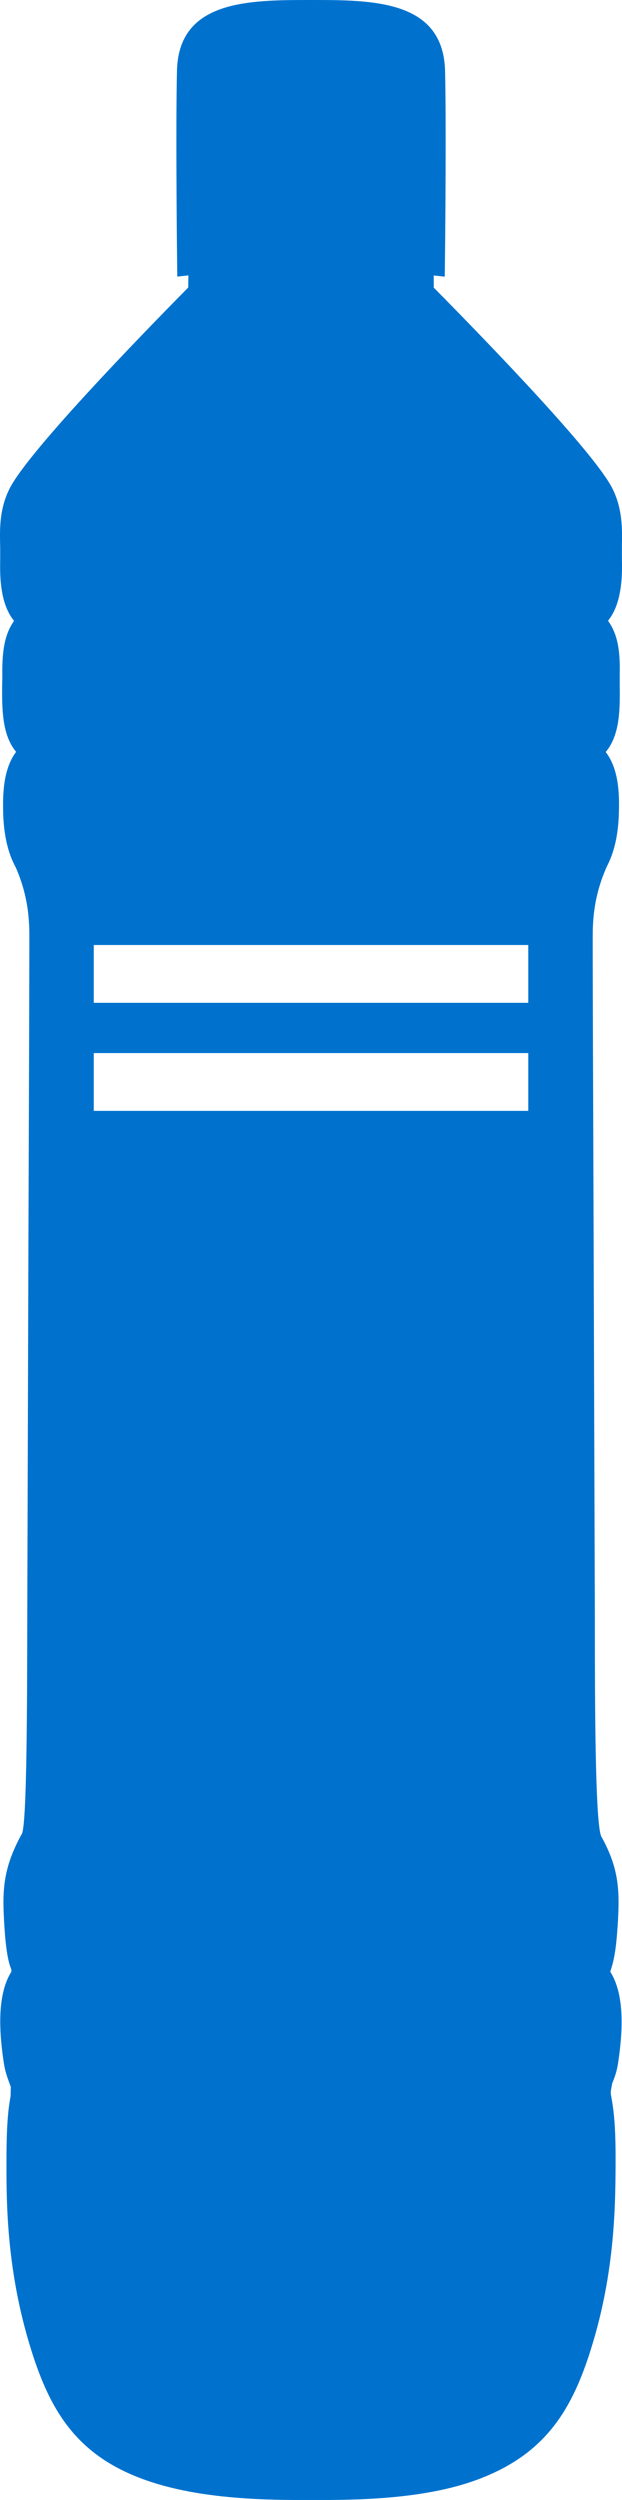
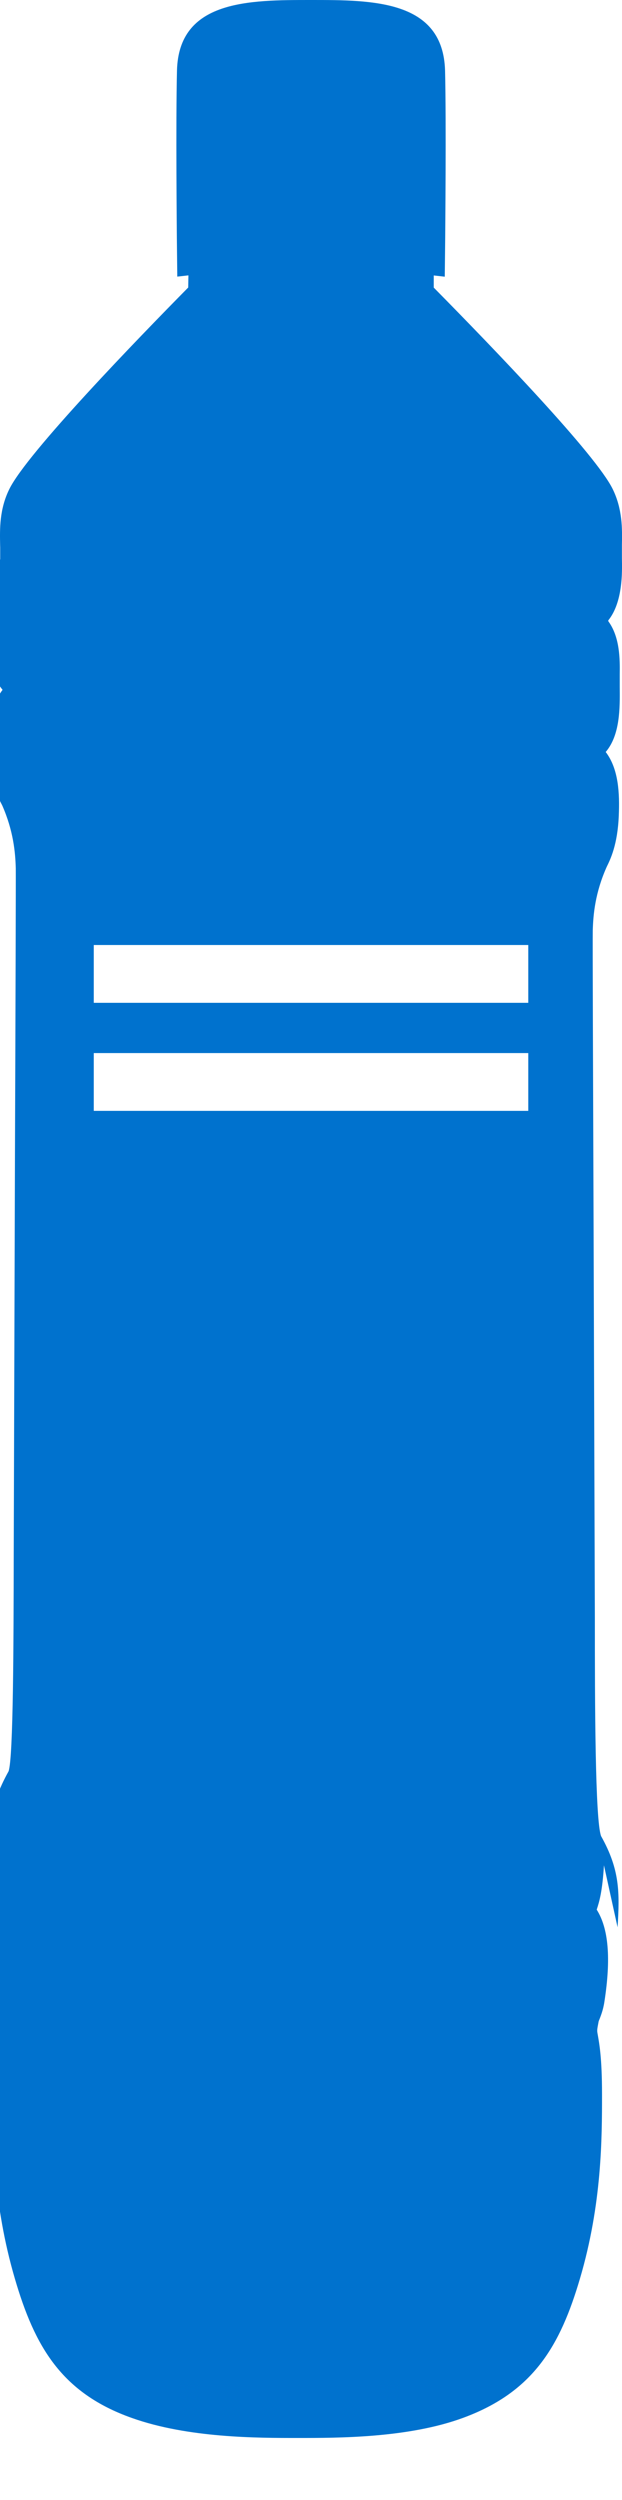
<svg xmlns="http://www.w3.org/2000/svg" id="Calque_2" data-name="Calque 2" viewBox="0 0 145.08 582.58">
  <defs>
    <style>
      .cls-1 {
        fill: #0072ce;
      }
    </style>
  </defs>
  <g id="Calque_1-2" data-name="Calque 1">
-     <path class="cls-1" d="M144.05,449.13c.49-8.08.56-13.41-3.85-21.26-1.39-3.75-1.45-30.95-1.45-50.79l-.3-92.06c-.13-35.5-.24-66.18-.19-68.22.11-3.72.56-8.78,3.26-14.81.81-1.66,2.54-5.08,2.81-11.94.21-5.14-.02-10.85-3.05-14.81,3.37-3.97,3.32-10.17,3.27-15.19v-2.94c.05-3.5.05-8.65-2.67-12.35v-.19c3.43-4.26,3.24-11.36,3.18-14.49v-3.11c.08-3.7.14-8.33-2.14-12.98-3.89-8.01-27.55-32.58-41.75-46.97v-2.83l2.57.29.1-9.03c0-.27.26-27.2-.03-38.98C103.36,0,86.97,0,72.53,0s-30.84,0-31.25,16.44c-.29,11.8-.03,38.72-.03,38.99l.1,9.03,2.6-.29-.05,2.83c-11.65,11.81-37.6,38.56-41.72,46.97C-.14,118.65-.05,123.27.03,127.02l.02.56v2.55c-.05,3.4-.24,10.23,3.16,14.46v.21c-2.71,3.78-2.71,9.1-2.67,13.41l-.05,1.84c0,5.03-.05,11.2,3.27,15.16-2.97,3.94-3.18,9.69-3,14.83.29,7.04,2.09,10.53,2.92,12.11,2.6,5.91,3.06,10.93,3.16,14.68.03,1.98-.06,33.29-.19,66.43l-.29,93.76c-.03,19.85-.08,47.07-1.2,50.21-4.71,8.46-4.63,13.84-4.12,21.9.38,5.94,1.02,8.46,1.61,9.82v.54c-2.71,4.29-3.3,11.3-1.74,21.36.3,1.92.81,3.32,1.47,5.08l.14.37-.05,2.17c-.38,2.17-.97,5.4-.96,15.15-.02,9.1-.03,24.28,5.11,41.82,4.61,15.75,10.81,26.67,27.36,32.51,13.09,4.64,29.1,4.64,38.64,4.64s25.79,0,38.53-4.68c16.5-6.05,22.7-16.9,27.29-32.48,5.14-17.41,5.14-32.8,5.14-42.95,0-8.54-.64-11.81-1.02-14-.16-.88-.16-.91.24-3,.4-1.01,1.04-2.51,1.34-4.57,1.56-10.07.97-17.06-1.8-21.44.65-1.93,1.34-4.45,1.69-10.34ZM123.21,258.87H21.87v-13.47h101.35v13.47ZM123.21,233.69H21.87v-13.47h101.35v13.47Z" />
+     <path class="cls-1" d="M144.05,449.13c.49-8.08.56-13.41-3.85-21.26-1.39-3.75-1.45-30.95-1.45-50.79l-.3-92.06c-.13-35.5-.24-66.18-.19-68.22.11-3.72.56-8.78,3.26-14.81.81-1.66,2.54-5.08,2.81-11.94.21-5.14-.02-10.85-3.05-14.81,3.37-3.97,3.32-10.17,3.27-15.19v-2.94c.05-3.5.05-8.65-2.67-12.35v-.19c3.43-4.26,3.24-11.36,3.18-14.49v-3.11c.08-3.7.14-8.33-2.14-12.98-3.89-8.01-27.55-32.58-41.75-46.97v-2.83l2.57.29.1-9.03c0-.27.26-27.2-.03-38.98C103.36,0,86.97,0,72.53,0s-30.84,0-31.25,16.44c-.29,11.8-.03,38.72-.03,38.99l.1,9.03,2.6-.29-.05,2.83c-11.65,11.81-37.6,38.56-41.72,46.97C-.14,118.65-.05,123.27.03,127.02l.02.56v2.55v.21c-2.71,3.78-2.71,9.1-2.67,13.41l-.05,1.84c0,5.03-.05,11.2,3.27,15.16-2.97,3.94-3.18,9.69-3,14.83.29,7.04,2.09,10.53,2.92,12.11,2.6,5.91,3.06,10.93,3.16,14.68.03,1.98-.06,33.29-.19,66.43l-.29,93.76c-.03,19.85-.08,47.07-1.2,50.21-4.71,8.46-4.63,13.84-4.12,21.9.38,5.94,1.02,8.46,1.61,9.82v.54c-2.71,4.29-3.3,11.3-1.74,21.36.3,1.92.81,3.32,1.47,5.08l.14.37-.05,2.17c-.38,2.17-.97,5.4-.96,15.15-.02,9.1-.03,24.28,5.11,41.82,4.61,15.75,10.81,26.67,27.36,32.51,13.09,4.64,29.1,4.64,38.64,4.64s25.79,0,38.53-4.68c16.5-6.05,22.7-16.9,27.29-32.48,5.14-17.41,5.14-32.8,5.14-42.95,0-8.54-.64-11.81-1.02-14-.16-.88-.16-.91.24-3,.4-1.01,1.04-2.51,1.34-4.57,1.56-10.07.97-17.06-1.8-21.44.65-1.93,1.34-4.45,1.69-10.34ZM123.21,258.87H21.87v-13.47h101.35v13.47ZM123.21,233.69H21.87v-13.47h101.35v13.47Z" />
  </g>
</svg>